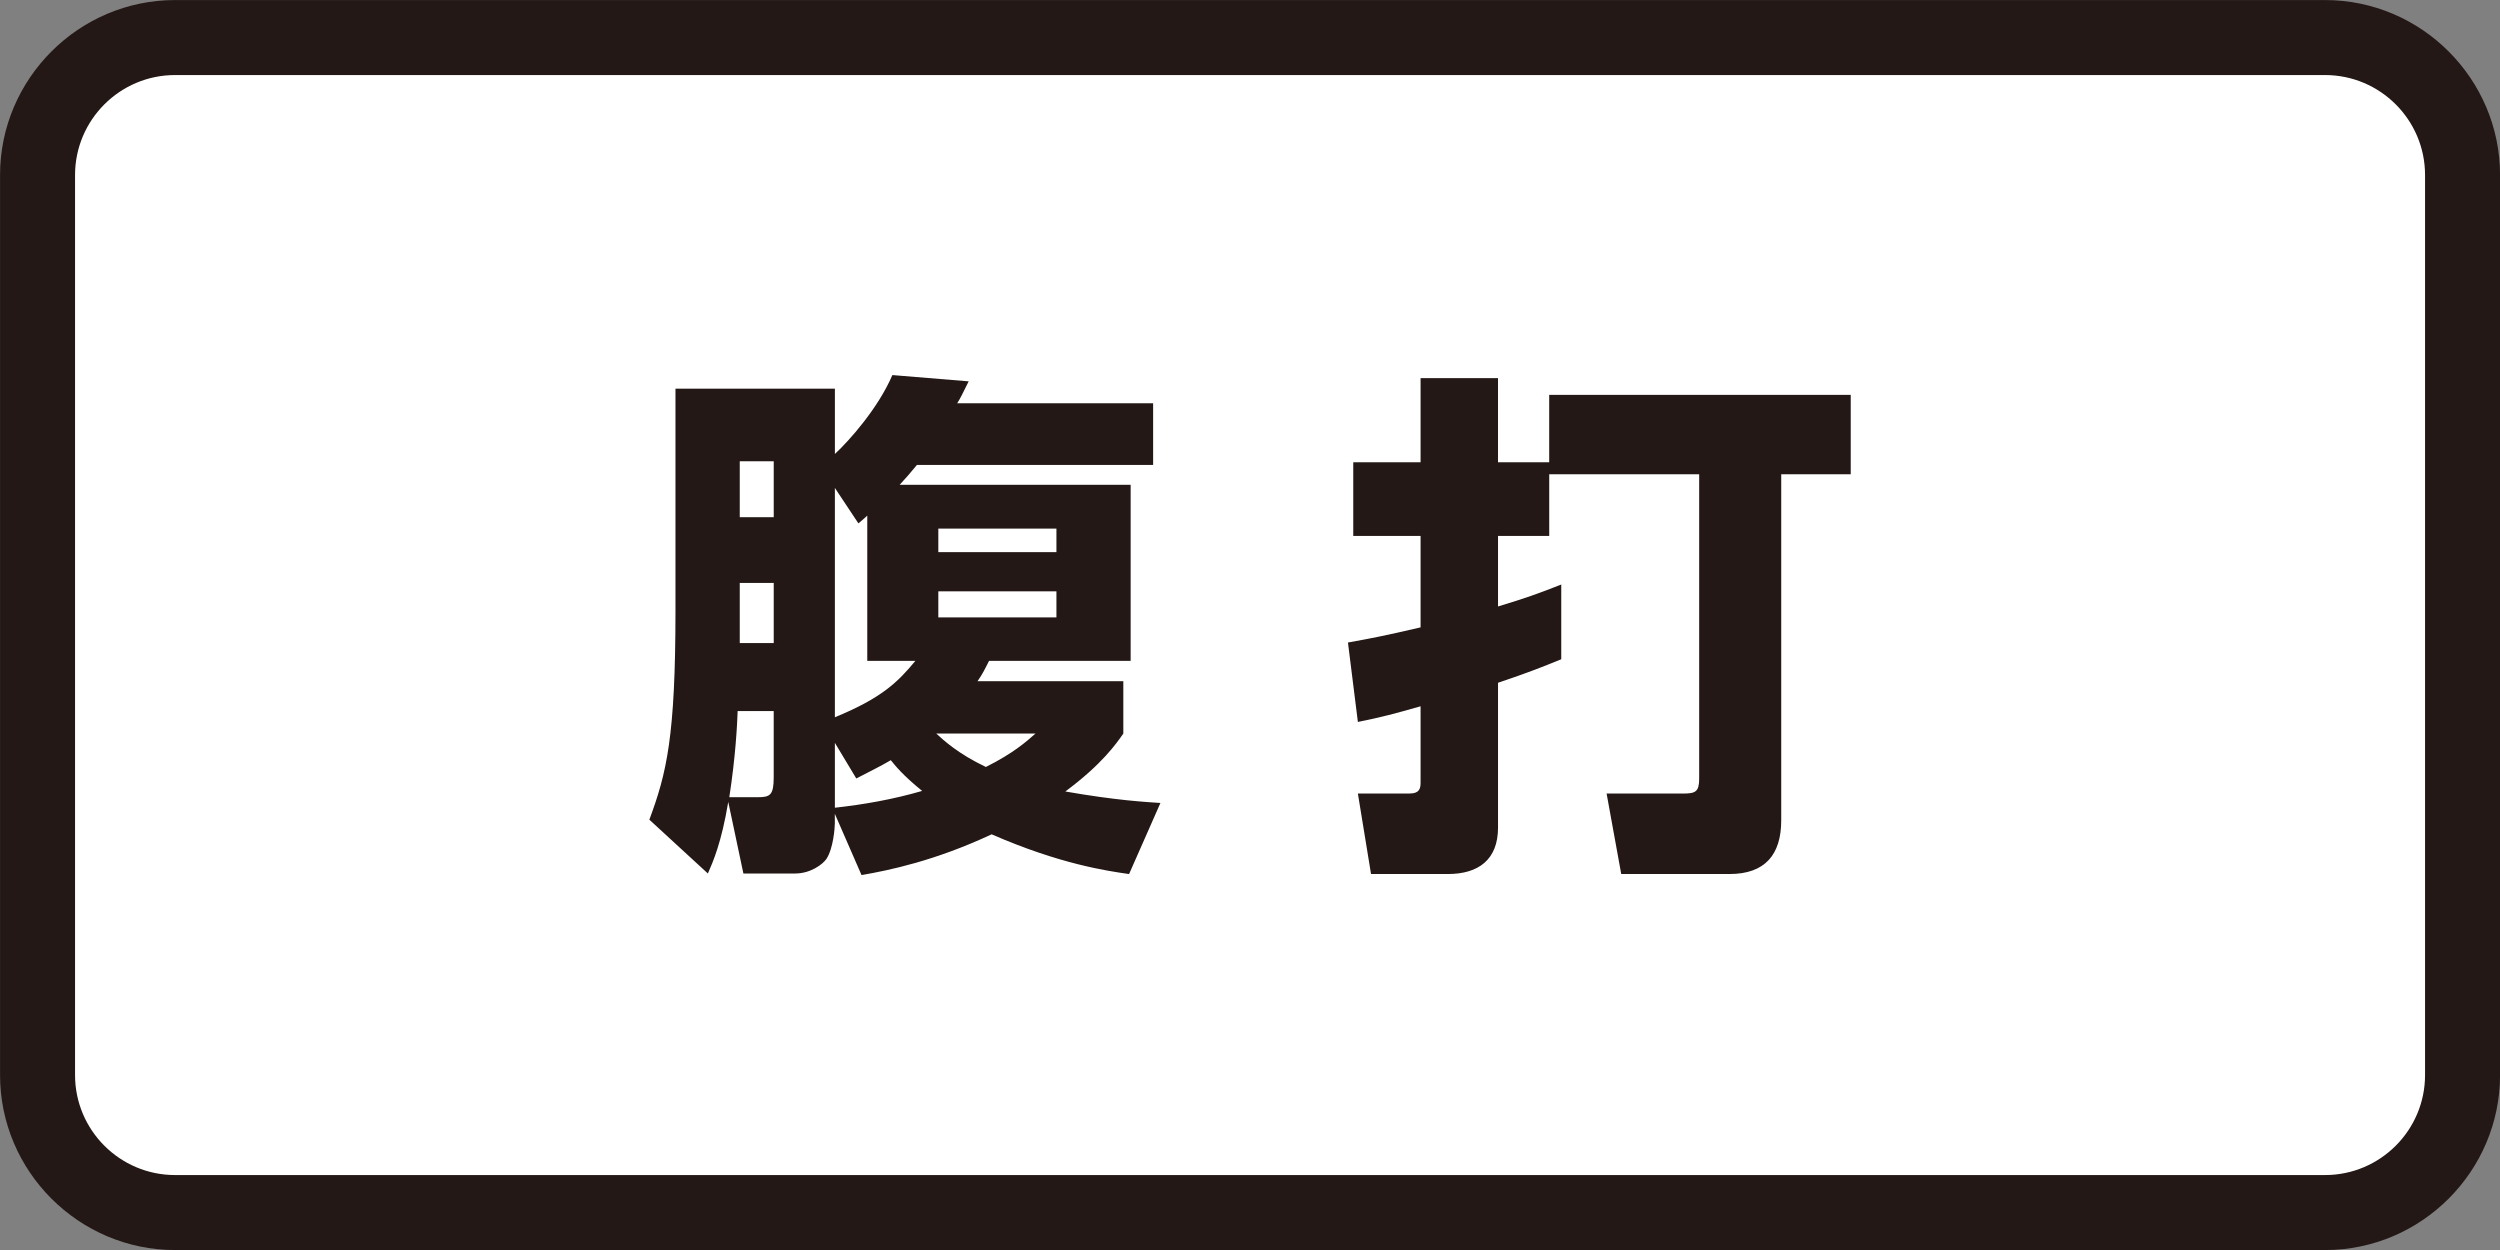
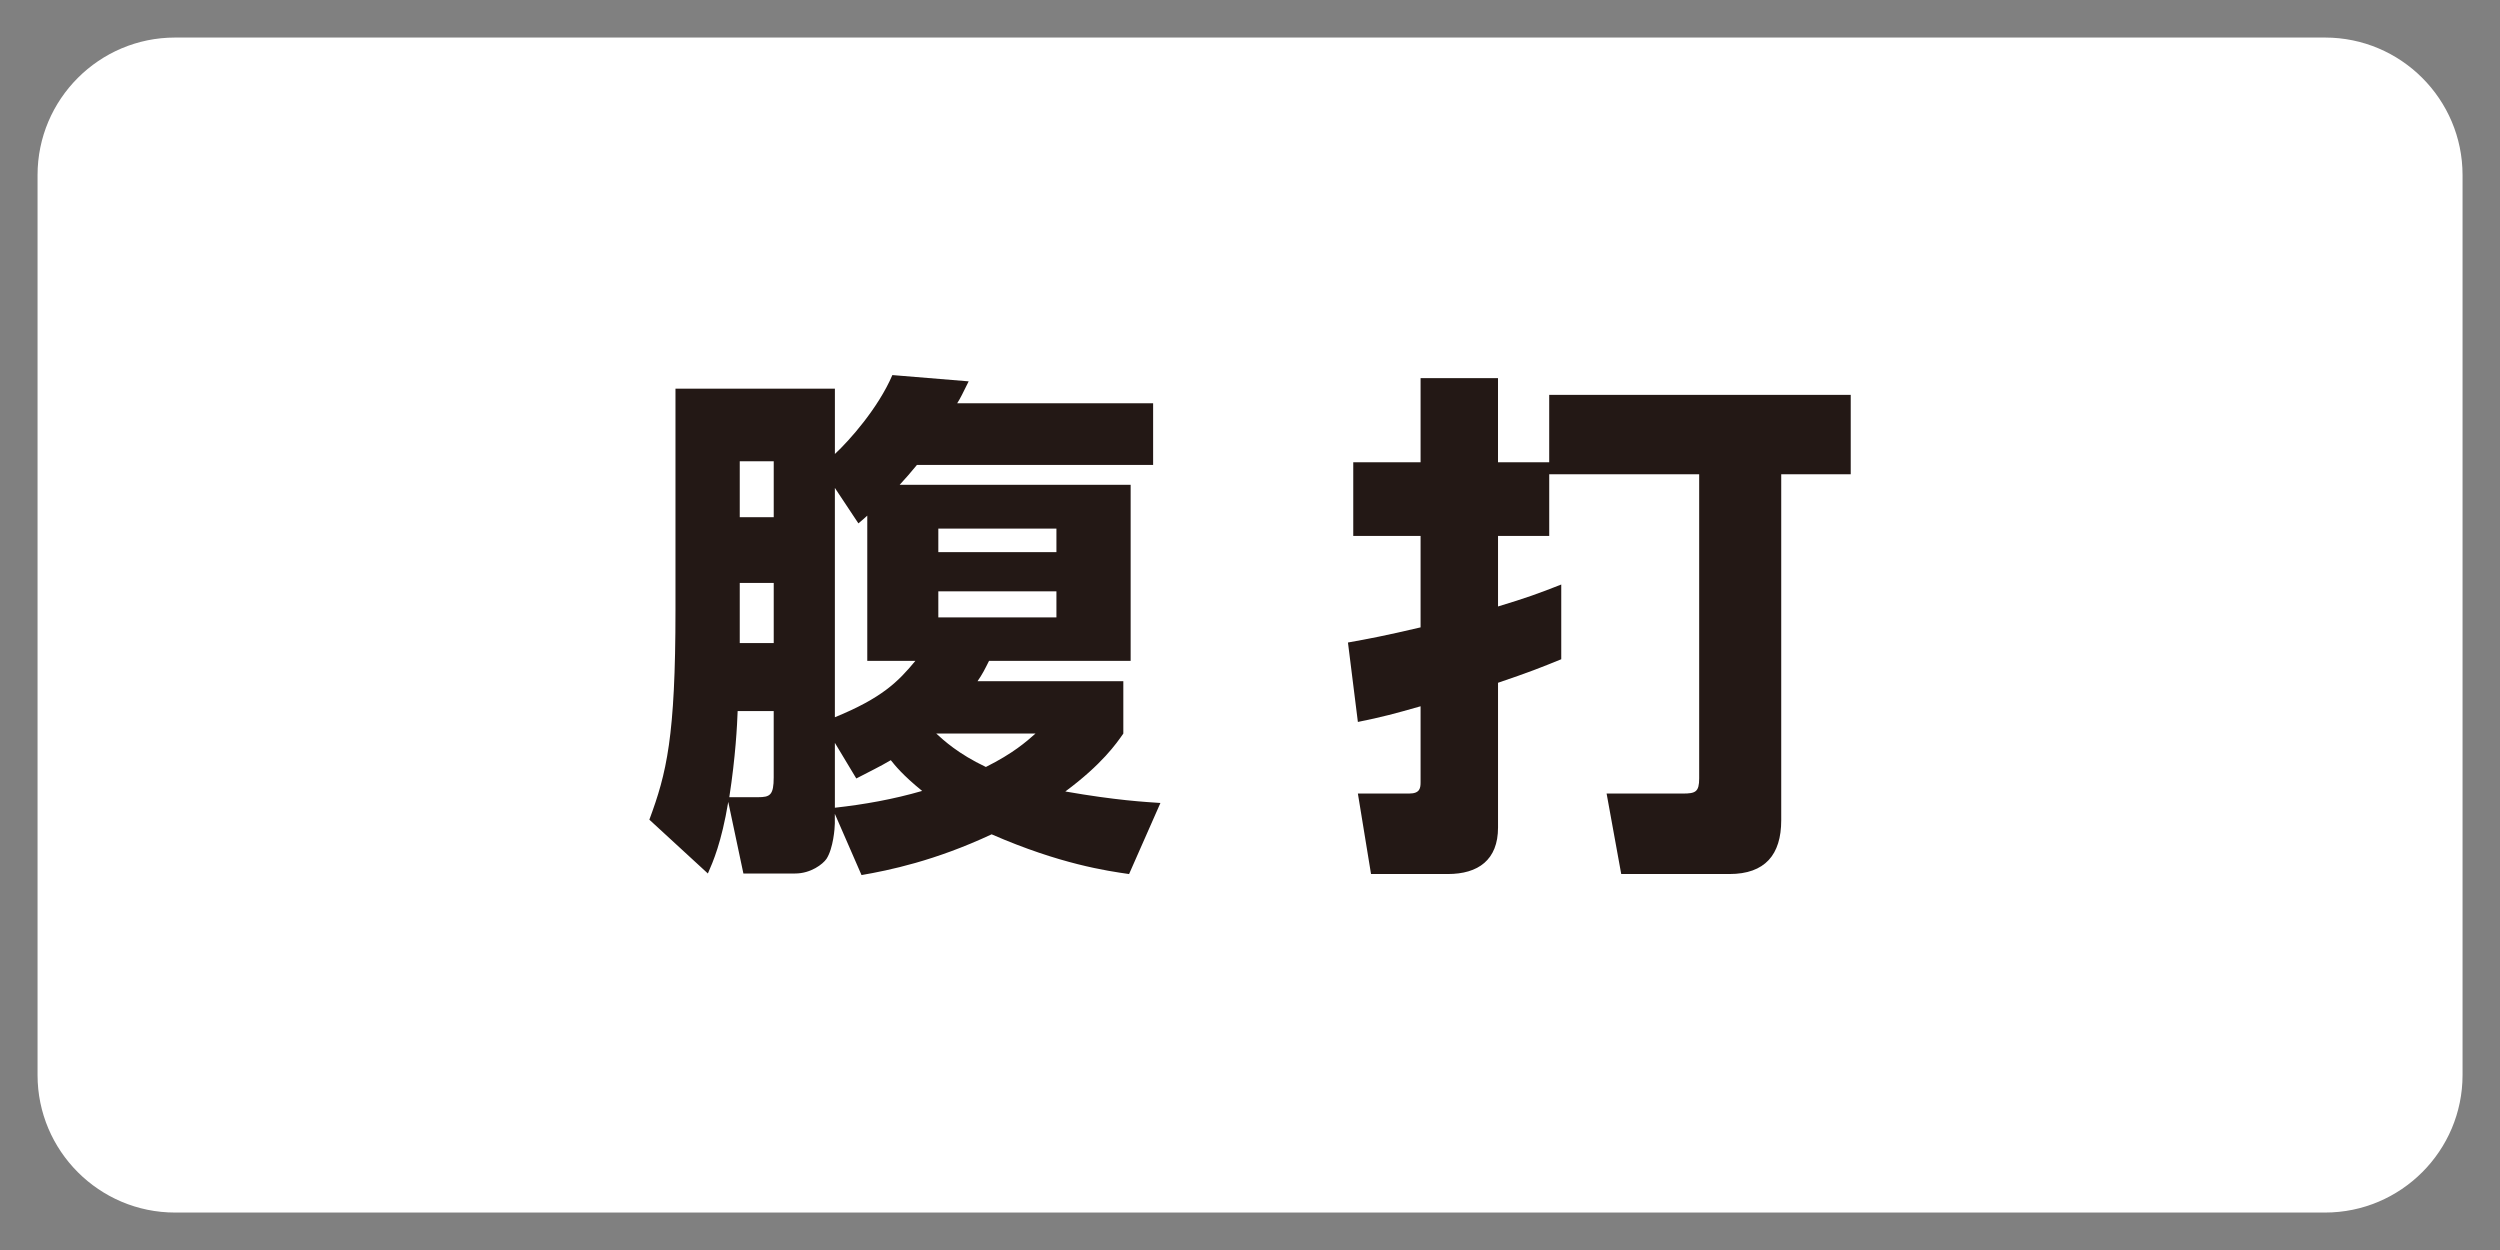
<svg xmlns="http://www.w3.org/2000/svg" version="1.1" x="0px" y="0px" viewBox="0 0 100 50" style="enable-background:new 0 0 100 50;" xml:space="preserve">
  <rect x="0" y="0" width="100" height="50" fill="#808080" stroke="none" />
  <style type="text/css">
	.st0{fill:#FFFFFF;}
	.st1{fill:#231815;}
	.st2{fill:#D1CBE5;}
	.st3{fill:#221714;}
	.st4{fill:#C30162;}
	.st5{fill:#D4E9D7;}
	.st6{fill:#E2EA97;}
</style>
  <g id="レイヤー_2">
</g>
  <g id="レイヤー_1">
    <g>
      <g>
        <path class="st0" d="M7.002,48.502c-3.033,0-5.5-2.467-5.5-5.5v-36c0-3.033,2.467-5.5,5.5-5.5h86     c3.033,0,5.5,2.467,5.5,5.5v36c0,3.033-2.467,5.5-5.5,5.5H7.002z" />
-         <path class="st1" d="M93.002,3.002c2.206,0,4,1.794,4,4v36c0,2.206-1.794,4-4,4h-86     c-2.206,0-4-1.794-4-4v-36c0-2.206,1.794-4,4-4H93.002 M93.002,0.002h-86     c-3.85,0-7,3.15-7,7v36c0,3.85,3.15,7,7,7h86c3.85,0,7-3.15,7-7v-36     C100.002,3.152,96.852,0.002,93.002,0.002L93.002,0.002z" />
      </g>
      <g>
        <path class="st1" d="M29.172,31.888c0.251-1.627,0.314-2.881,0.334-3.445h1.442v2.651     c0,0.711-0.146,0.794-0.627,0.794H29.172z M33.395,32.557l1.066,2.446     c1.087-0.188,2.926-0.564,5.205-1.63c2.738,1.195,4.619,1.463,5.497,1.589     l1.254-2.843c-0.606-0.042-1.756-0.101-3.804-0.46     c1.463-1.083,2.048-1.923,2.32-2.317v-2.094h-5.832     c0.188-0.268,0.293-0.477,0.46-0.812h5.665v-7.044h-9.239     c0.251-0.275,0.418-0.46,0.69-0.794h9.448v-2.466h-7.838     c0.146-0.23,0.209-0.376,0.46-0.878l-3.052-0.251     c-0.564,1.317-1.714,2.613-2.299,3.156V15.546H27.019v8.859     c0,5.083-0.355,6.521-1.045,8.382l2.341,2.153     c0.209-0.477,0.543-1.233,0.815-2.864l0.606,2.864h2.069     c0.627,0,1.108-0.373,1.254-0.585c0.272-0.418,0.334-1.233,0.334-1.421V32.557z      M30.949,25.722h-1.359v-2.404h1.359V25.722z M33.395,19.517l0.941,1.418     c0.188-0.164,0.251-0.206,0.355-0.31v5.811h1.923     c-0.69,0.836-1.338,1.484-3.219,2.254V19.517z M30.949,20.688h-1.359v-2.237     h1.359V20.688z M42.257,22.084h-4.724v-0.941h4.724V22.084z M42.257,24.697h-4.724     v-1.045h4.724V24.697z M33.395,29.714l0.857,1.425     c0.523-0.275,0.92-0.46,1.38-0.732c0.167,0.206,0.46,0.585,1.254,1.23     c-1.15,0.334-2.32,0.543-3.491,0.672V29.714z M41.421,29.341     c-0.376,0.334-0.899,0.794-1.986,1.338c-1.108-0.526-1.693-1.069-1.986-1.338     H41.421z" />
        <path class="st1" d="M61.969,18.971v2.466h-2.048v2.822     c1.104-0.334,1.63-0.523,2.529-0.878v2.989     c-0.819,0.334-1.296,0.523-2.529,0.941v5.793c0,1.292-0.794,1.857-2.007,1.857     h-3.073l-0.526-3.219h2.052c0.439,0,0.456-0.23,0.456-0.46v-3.031     c-1.024,0.293-1.568,0.439-2.508,0.627l-0.397-3.177     c0.815-0.146,1.484-0.272,2.905-0.606v-3.658h-2.693v-2.947h2.693v-3.365h3.097     v3.365h2.048v-2.696h12.061v3.177h-2.78v13.841     c0,1.376-0.648,2.149-2.073,2.149h-4.327l-0.585-3.219h3.052     c0.505,0,0.651-0.066,0.651-0.606V18.971H61.969z" />
      </g>
    </g>
  </g>
</svg>